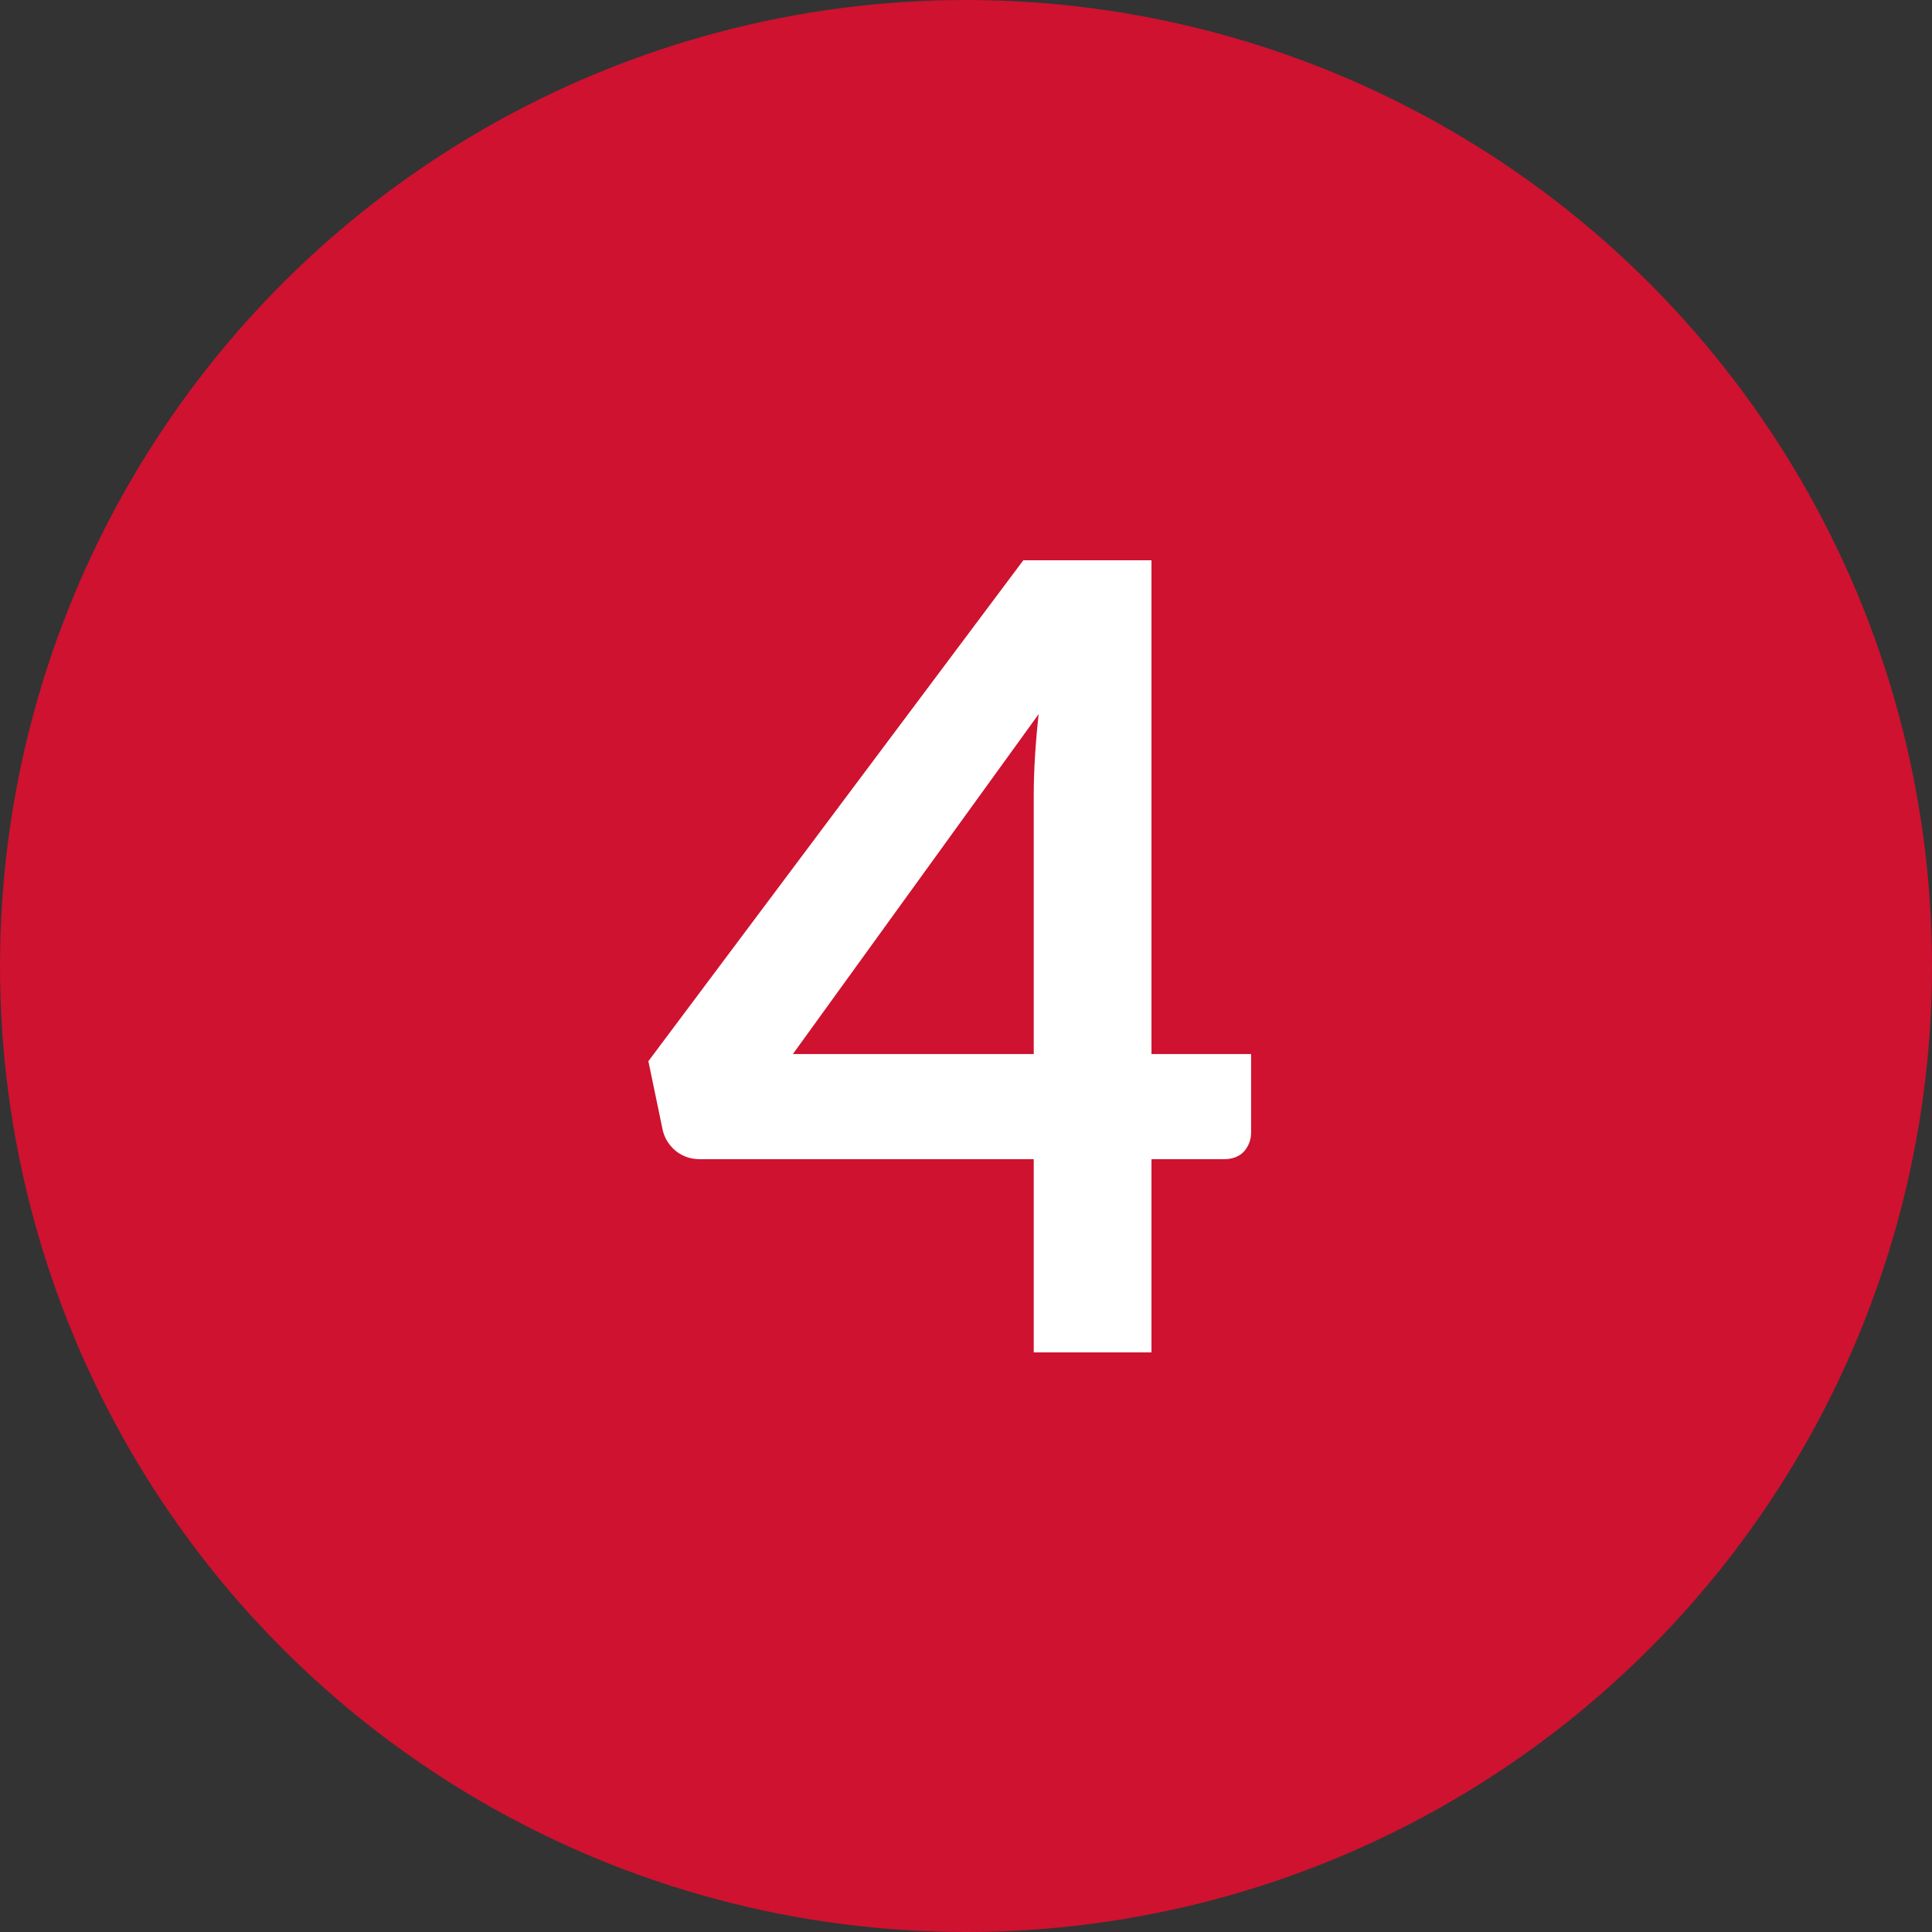
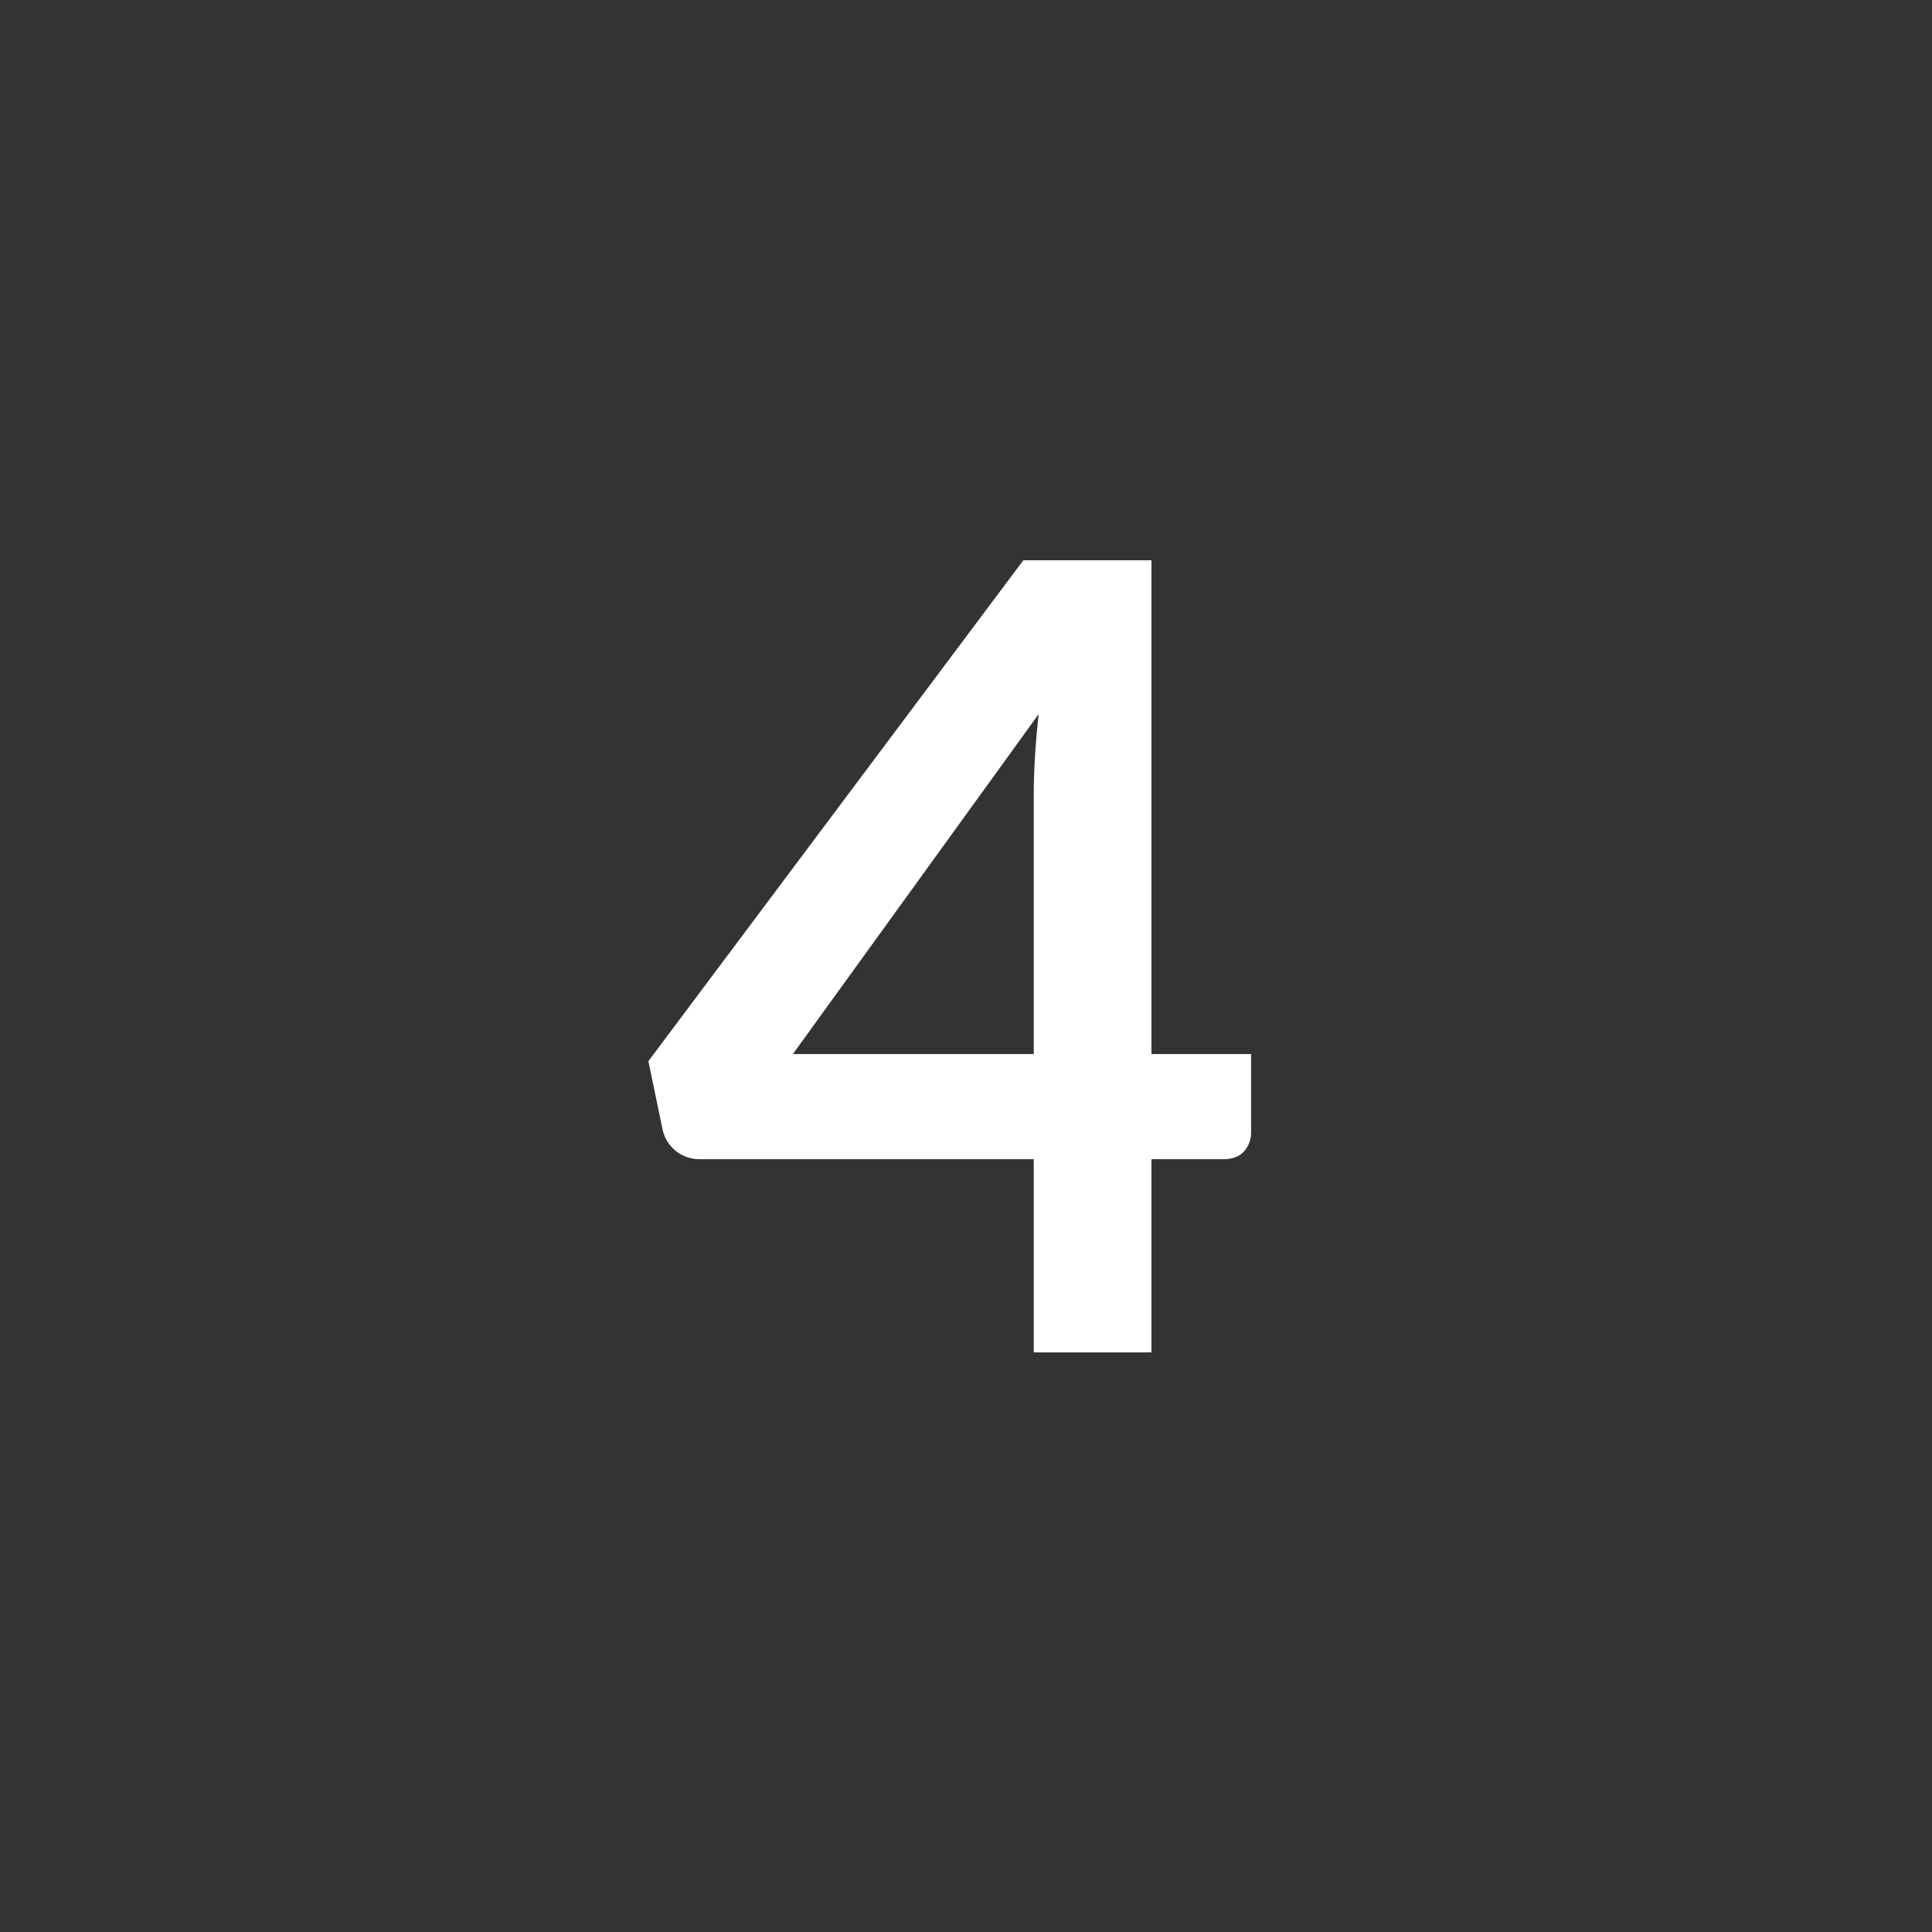
<svg xmlns="http://www.w3.org/2000/svg" fill="none" height="30" viewBox="0 0 30 30" width="30">
  <rect x="0" y="0" width="30" height="30" fill="#333333" stroke="none" />
-   <circle cx="15" cy="15" fill="#CE1230" r="15" />
  <path d="M16.052 16.367V12.347C16.052 11.967 16.078 11.548 16.128 11.089L12.312 16.367H16.052ZM19.427 16.367V17.583C19.427 17.696 19.39 17.796 19.316 17.881C19.242 17.96 19.137 18 19.002 18H17.88V21H16.052V18H10.867C10.725 18 10.601 17.957 10.493 17.872C10.385 17.781 10.317 17.671 10.289 17.541L10.068 16.478L15.89 8.7H17.88V16.367H19.427Z" fill="white" />
</svg>